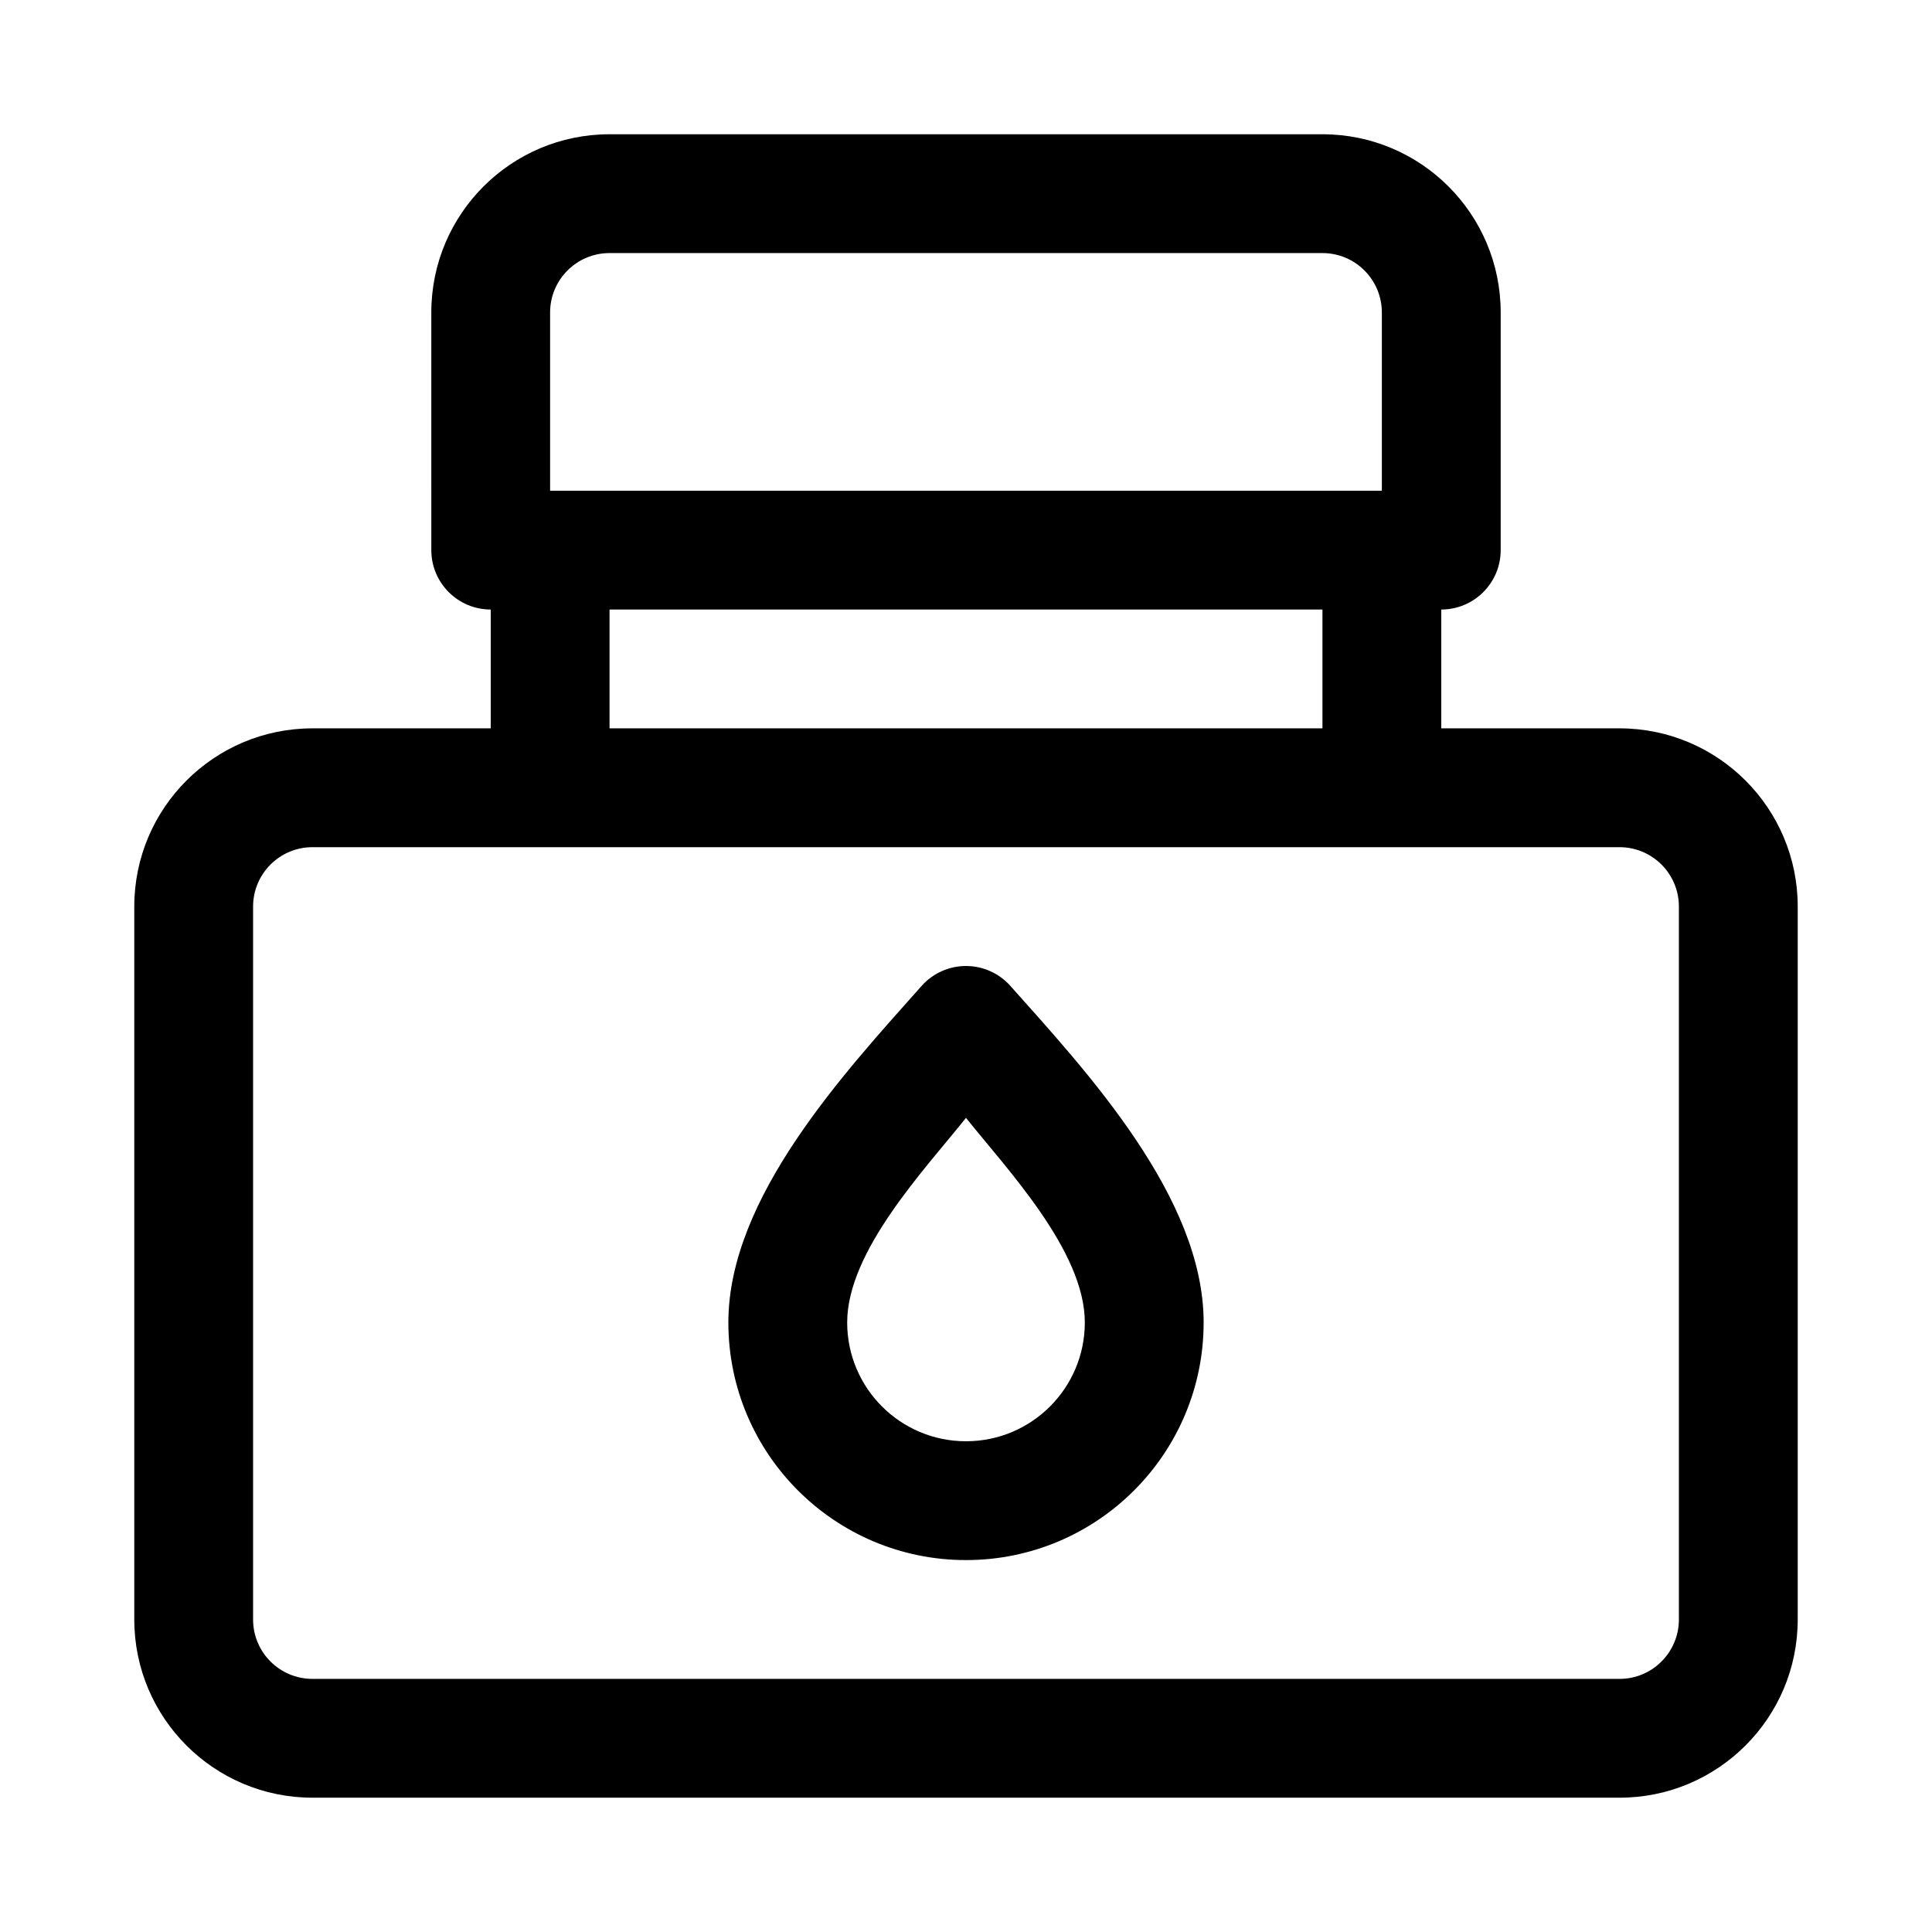
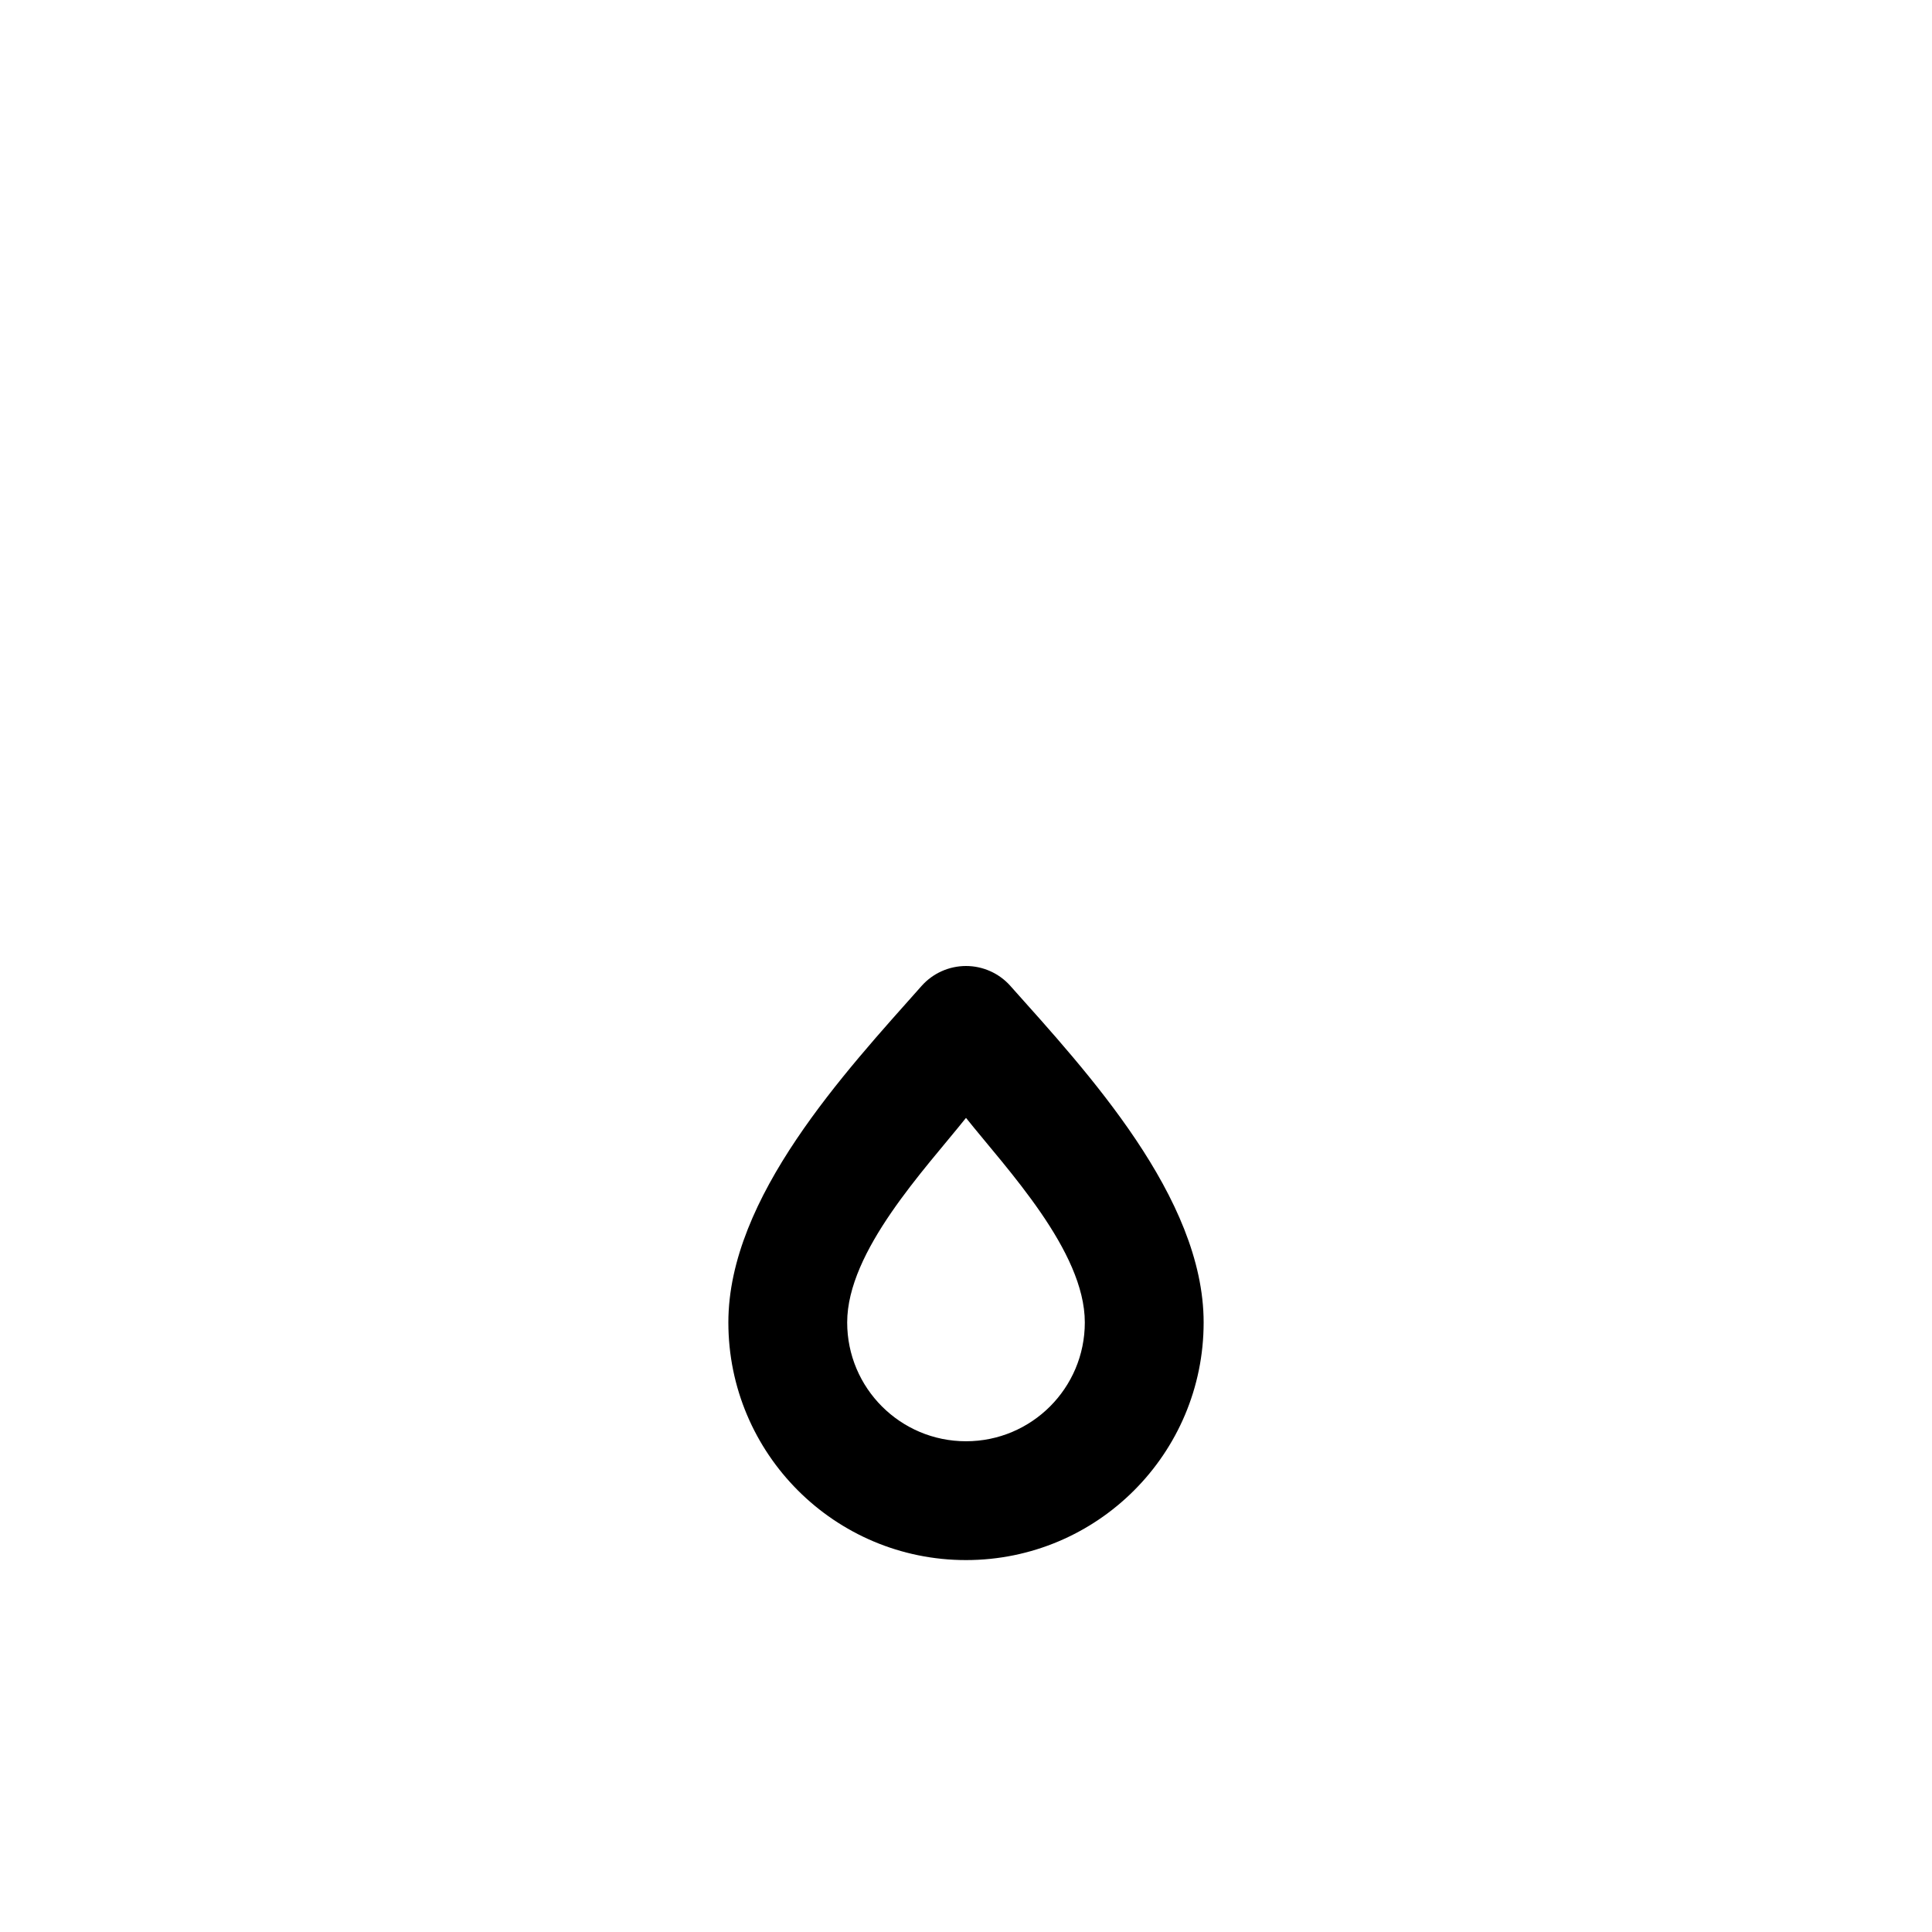
<svg xmlns="http://www.w3.org/2000/svg" fill="#000000" width="800px" height="800px" version="1.1" viewBox="144 144 512 512">
  <g fill-rule="evenodd">
    <path d="m400 400c-4.473 0-8.734 1.902-11.719 5.227-20.305 22.863-51.258 56.039-51.258 89.234 0 34.781 28.195 62.977 62.977 62.977 34.777 0 62.977-28.195 62.977-62.977 0-33.141-30.879-66.387-51.207-89.172l-0.051-0.062c-2.988-3.324-7.25-5.227-11.719-5.227zm0 40.25c-10.852 13.598-31.488 35.285-31.488 54.211 0 17.395 14.098 31.488 31.488 31.488s31.488-14.094 31.488-31.488c0-18.926-20.641-40.613-31.488-54.211z" />
-     <path d="m258.3 226.81c0-26.086 21.148-47.23 47.234-47.23h188.93c26.09 0 47.234 21.145 47.234 47.23v62.977c0 8.695-7.051 15.746-15.746 15.746v31.488h47.234c26.086 0 47.23 21.145 47.23 47.23v188.93c0 26.086-21.145 47.23-47.23 47.23h-346.37c-26.086 0-47.23-21.145-47.23-47.23v-188.93c0-26.086 21.145-47.23 47.23-47.23h47.234v-31.488c-8.695 0-15.746-7.051-15.746-15.746zm47.234 78.723h188.93v31.488h-188.93zm204.67-78.723v47.234h-220.42v-47.234c0-8.695 7.051-15.742 15.746-15.742h188.93c8.699 0 15.746 7.047 15.746 15.742zm-283.39 141.7c-8.695 0-15.742 7.047-15.742 15.742v188.93c0 8.695 7.047 15.742 15.742 15.742h346.37c8.695 0 15.742-7.047 15.742-15.742v-188.93c0-8.695-7.047-15.742-15.742-15.742z" />
  </g>
</svg>